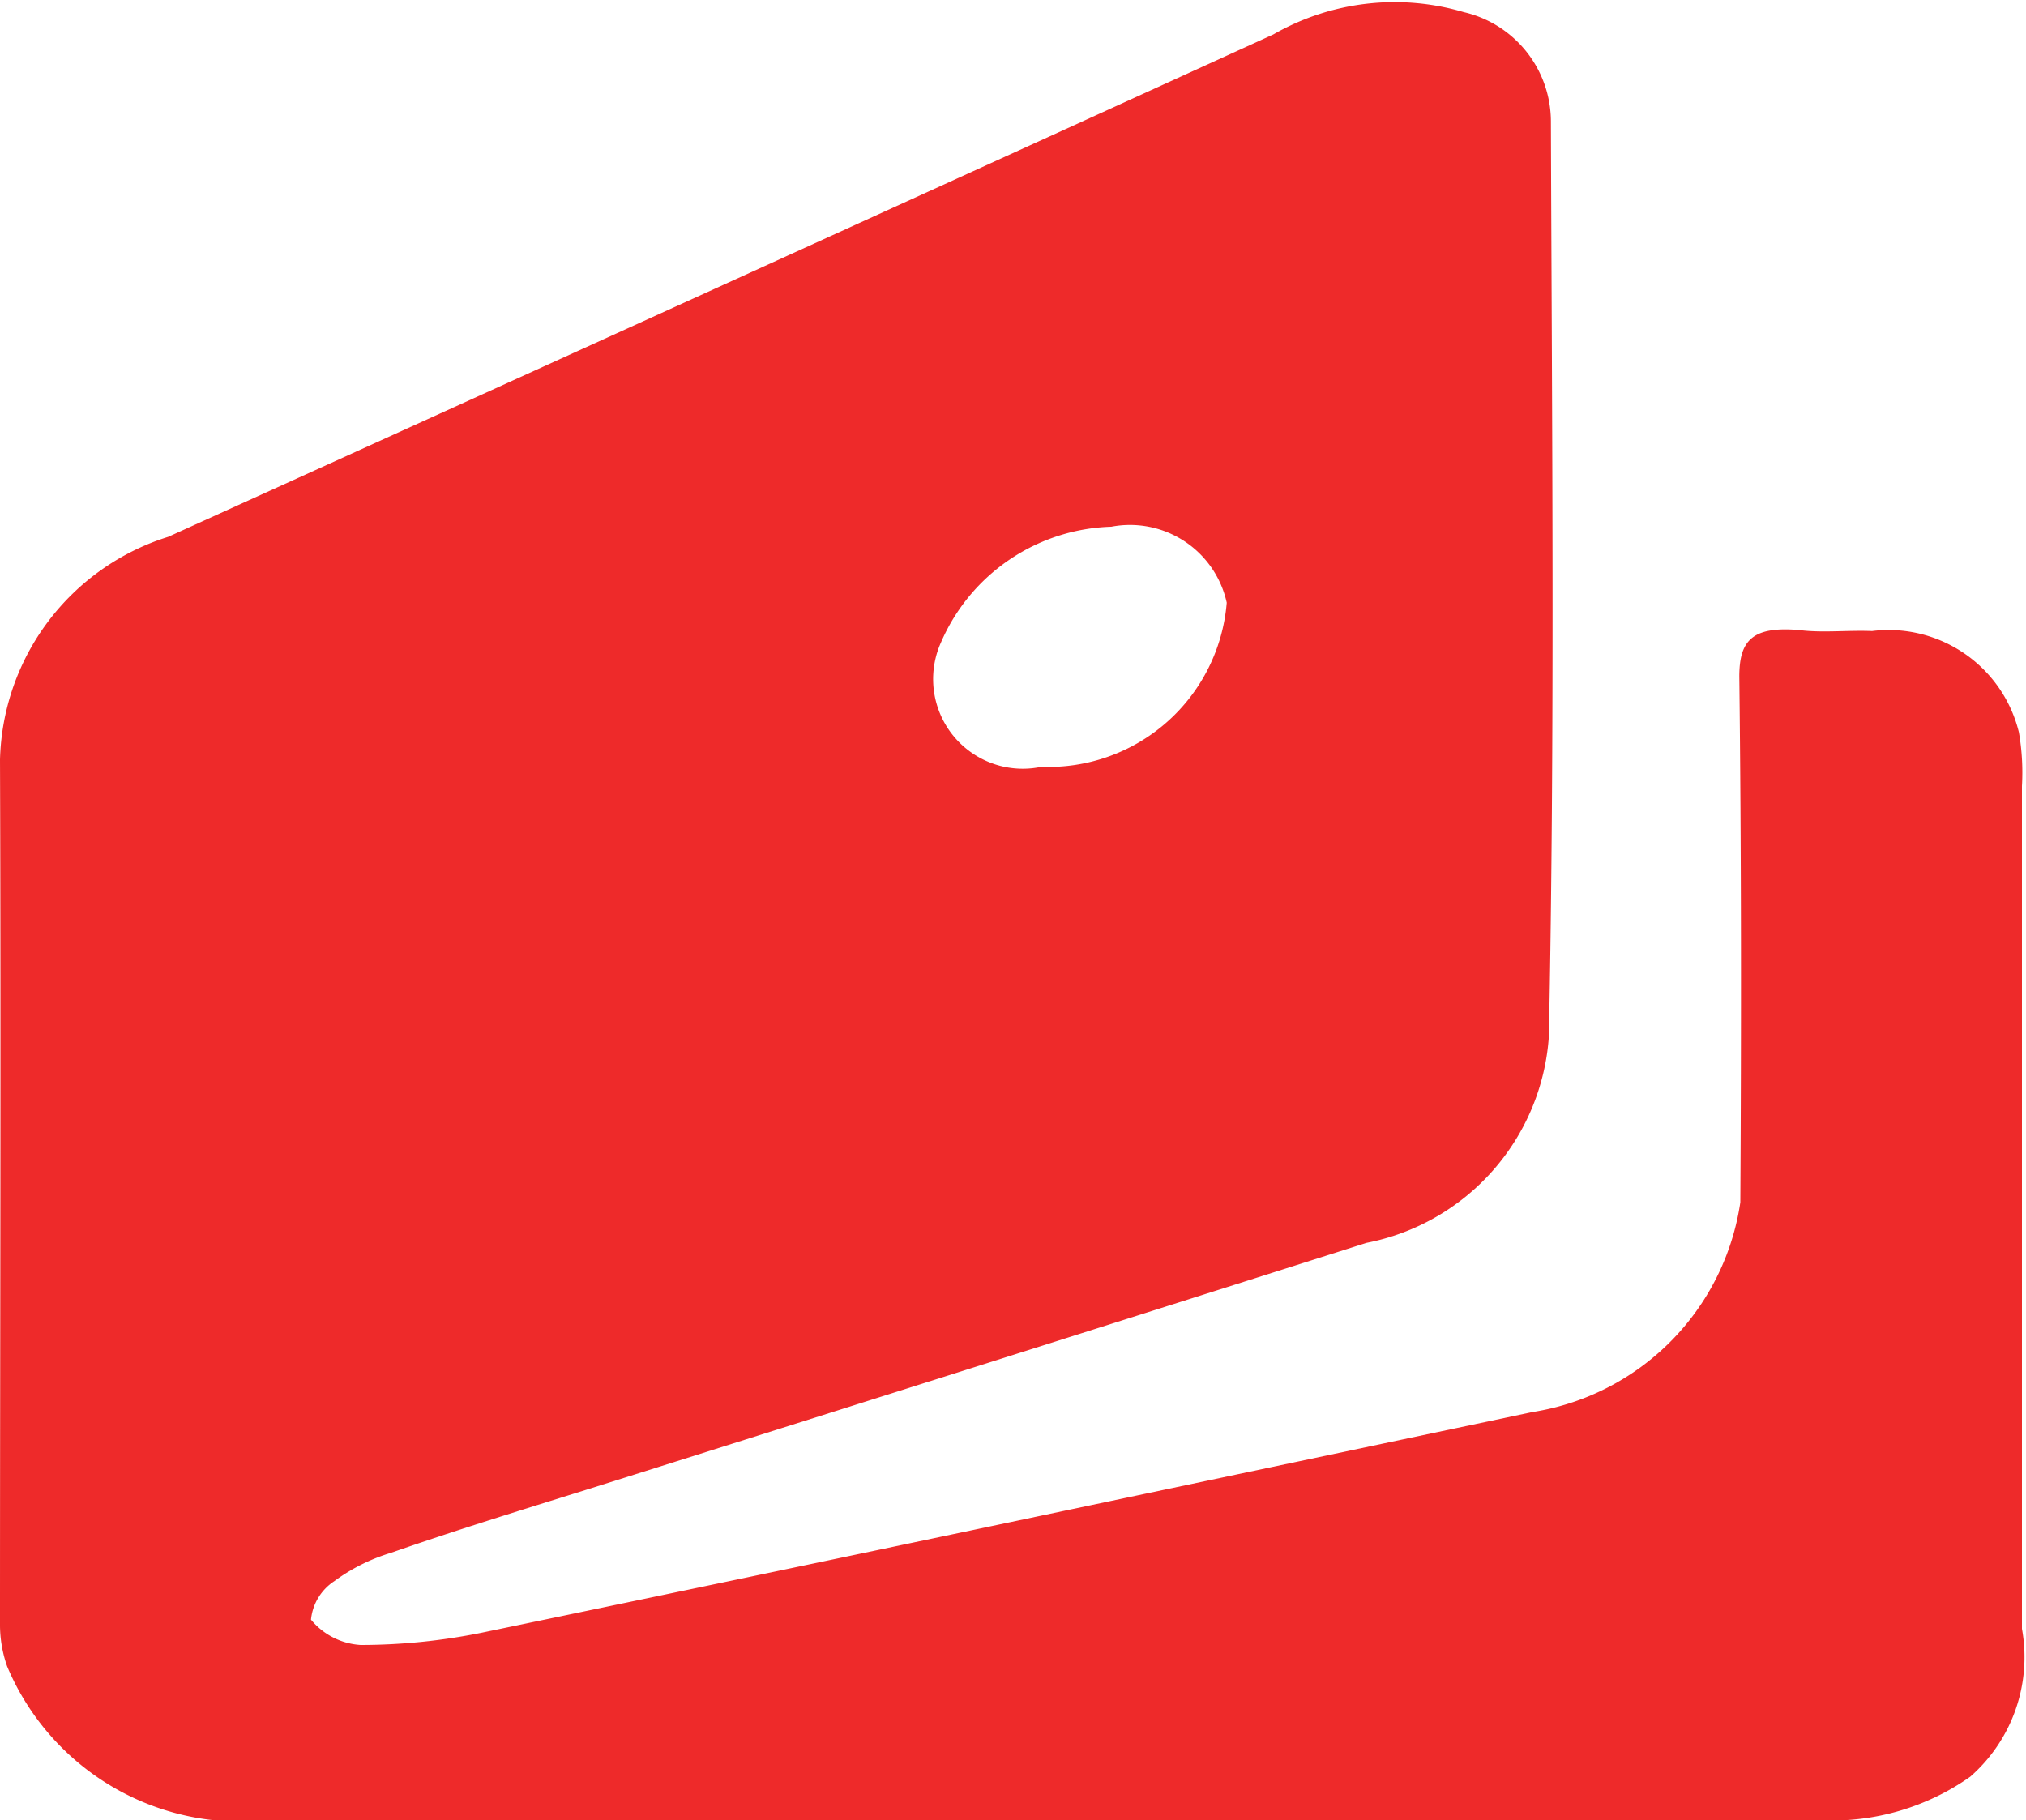
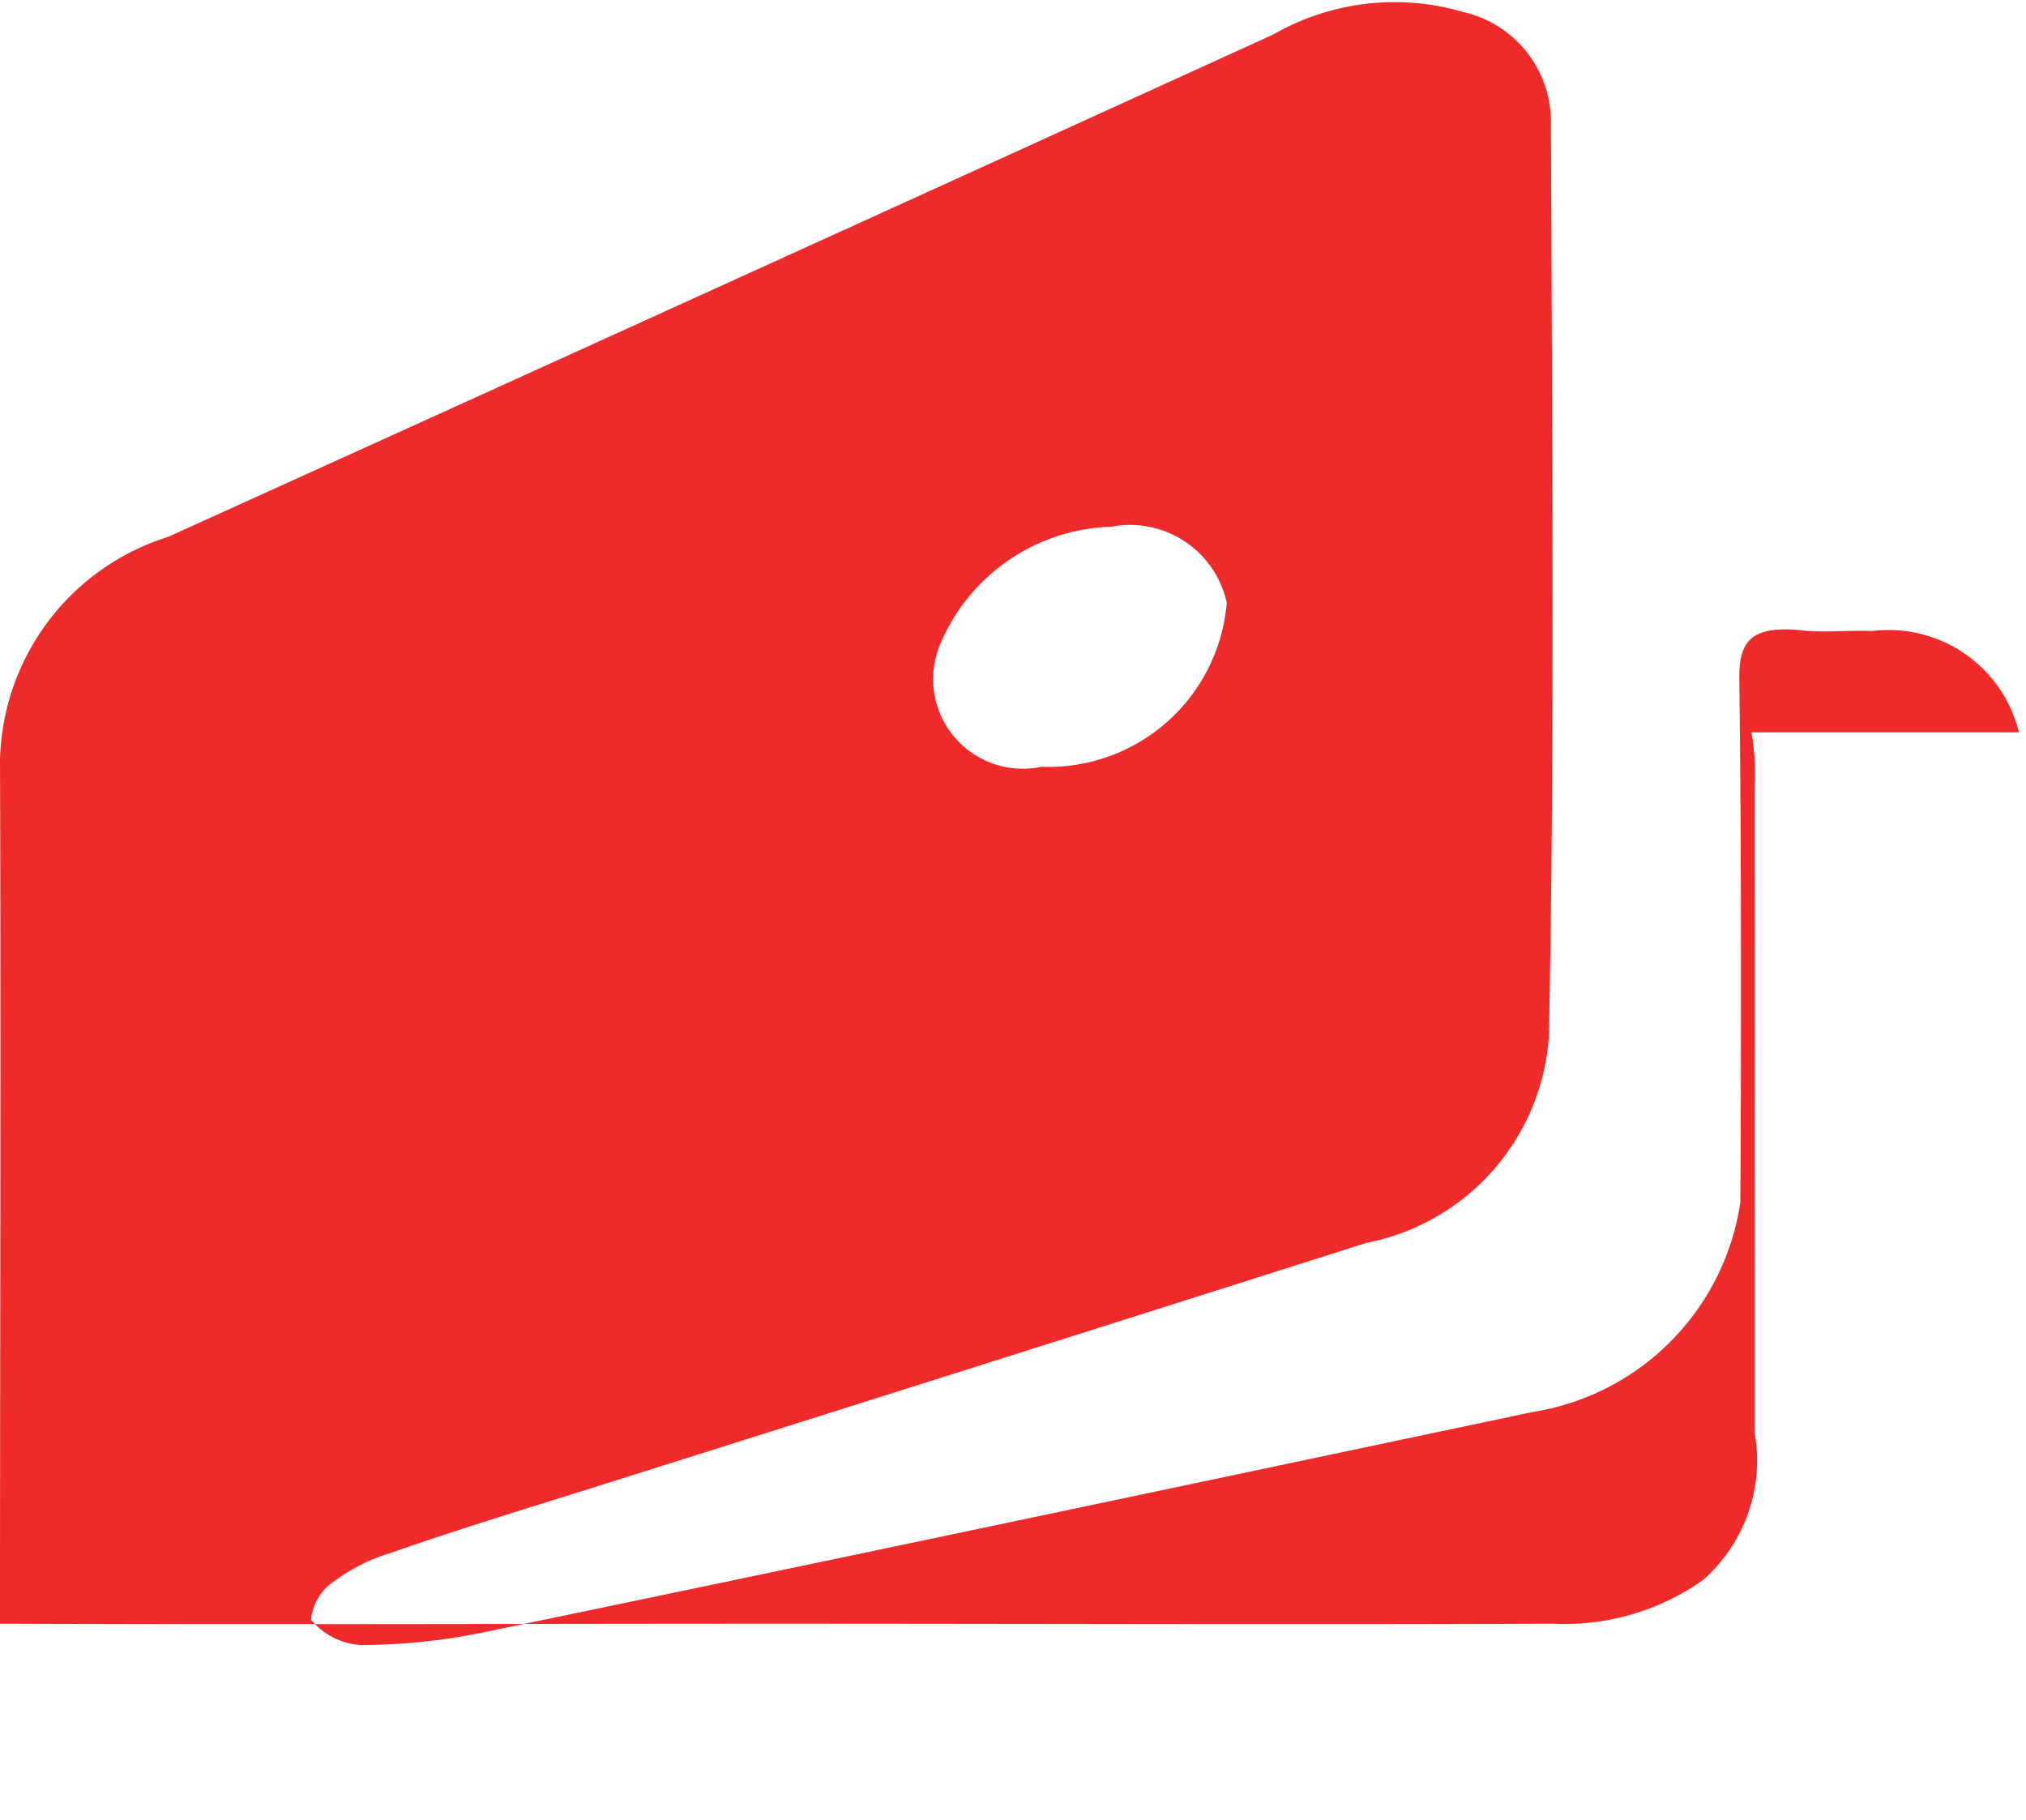
<svg xmlns="http://www.w3.org/2000/svg" width="20" viewBox="0 0 20 17.97">
  <defs />
-   <path fill="#ee2a2a" fill-rule="evenodd" d="M19.93 7.23a1.324 1.324 0 00-1.45-1c-.24-.01-.49.02-.72-.01-.47-.04-.59.11-.59.46.02 1.73.02 3.46.01 5.19a2.46 2.46 0 01-2.05 2.07c-3.46.73-6.91 1.46-10.38 2.18a6.005 6.005 0 01-1.19.12.689.689 0 01-.49-.25.514.514 0 01.23-.38 1.837 1.837 0 01.56-.28c.63-.22 1.28-.42 1.92-.62q3.855-1.215 7.71-2.44a2.23 2.23 0 001.8-2.04c.06-3.01.03-6.02.02-9.03a1.11 1.11 0 00-.86-1.08 2.407 2.407 0 00-1.88.22Q7.11 2.83 1.66 5.3A2.367 2.367 0 000 7.5c.01 2.84 0 5.68 0 8.53a1.234 1.234 0 00.07.42 2.5 2.5 0 002.57 1.52c2.55.01 5.12 0 7.68 0s5.1.01 7.65 0a2.368 2.368 0 001.48-.43 1.568 1.568 0 00.51-1.46V7.76a2.327 2.327 0 00-.03-.53zM9.29 6.34a1.893 1.893 0 011.68-1.14.978.978 0 011.14.75 1.766 1.766 0 01-1.83 1.62.885.885 0 01-.99-1.23z" />
+   <path fill="#ee2a2a" fill-rule="evenodd" d="M19.93 7.23a1.324 1.324 0 00-1.45-1c-.24-.01-.49.02-.72-.01-.47-.04-.59.11-.59.46.02 1.73.02 3.46.01 5.19a2.46 2.46 0 01-2.05 2.07c-3.46.73-6.91 1.46-10.38 2.18a6.005 6.005 0 01-1.19.12.689.689 0 01-.49-.25.514.514 0 01.23-.38 1.837 1.837 0 01.56-.28c.63-.22 1.28-.42 1.92-.62q3.855-1.215 7.71-2.44a2.23 2.23 0 001.8-2.04c.06-3.01.03-6.02.02-9.03a1.11 1.11 0 00-.86-1.08 2.407 2.407 0 00-1.88.22Q7.11 2.83 1.66 5.3A2.367 2.367 0 000 7.5c.01 2.84 0 5.68 0 8.53c2.55.01 5.12 0 7.68 0s5.1.01 7.65 0a2.368 2.368 0 001.48-.43 1.568 1.568 0 00.51-1.46V7.76a2.327 2.327 0 00-.03-.53zM9.29 6.34a1.893 1.893 0 011.68-1.14.978.978 0 011.14.75 1.766 1.766 0 01-1.83 1.62.885.885 0 01-.99-1.23z" />
</svg>